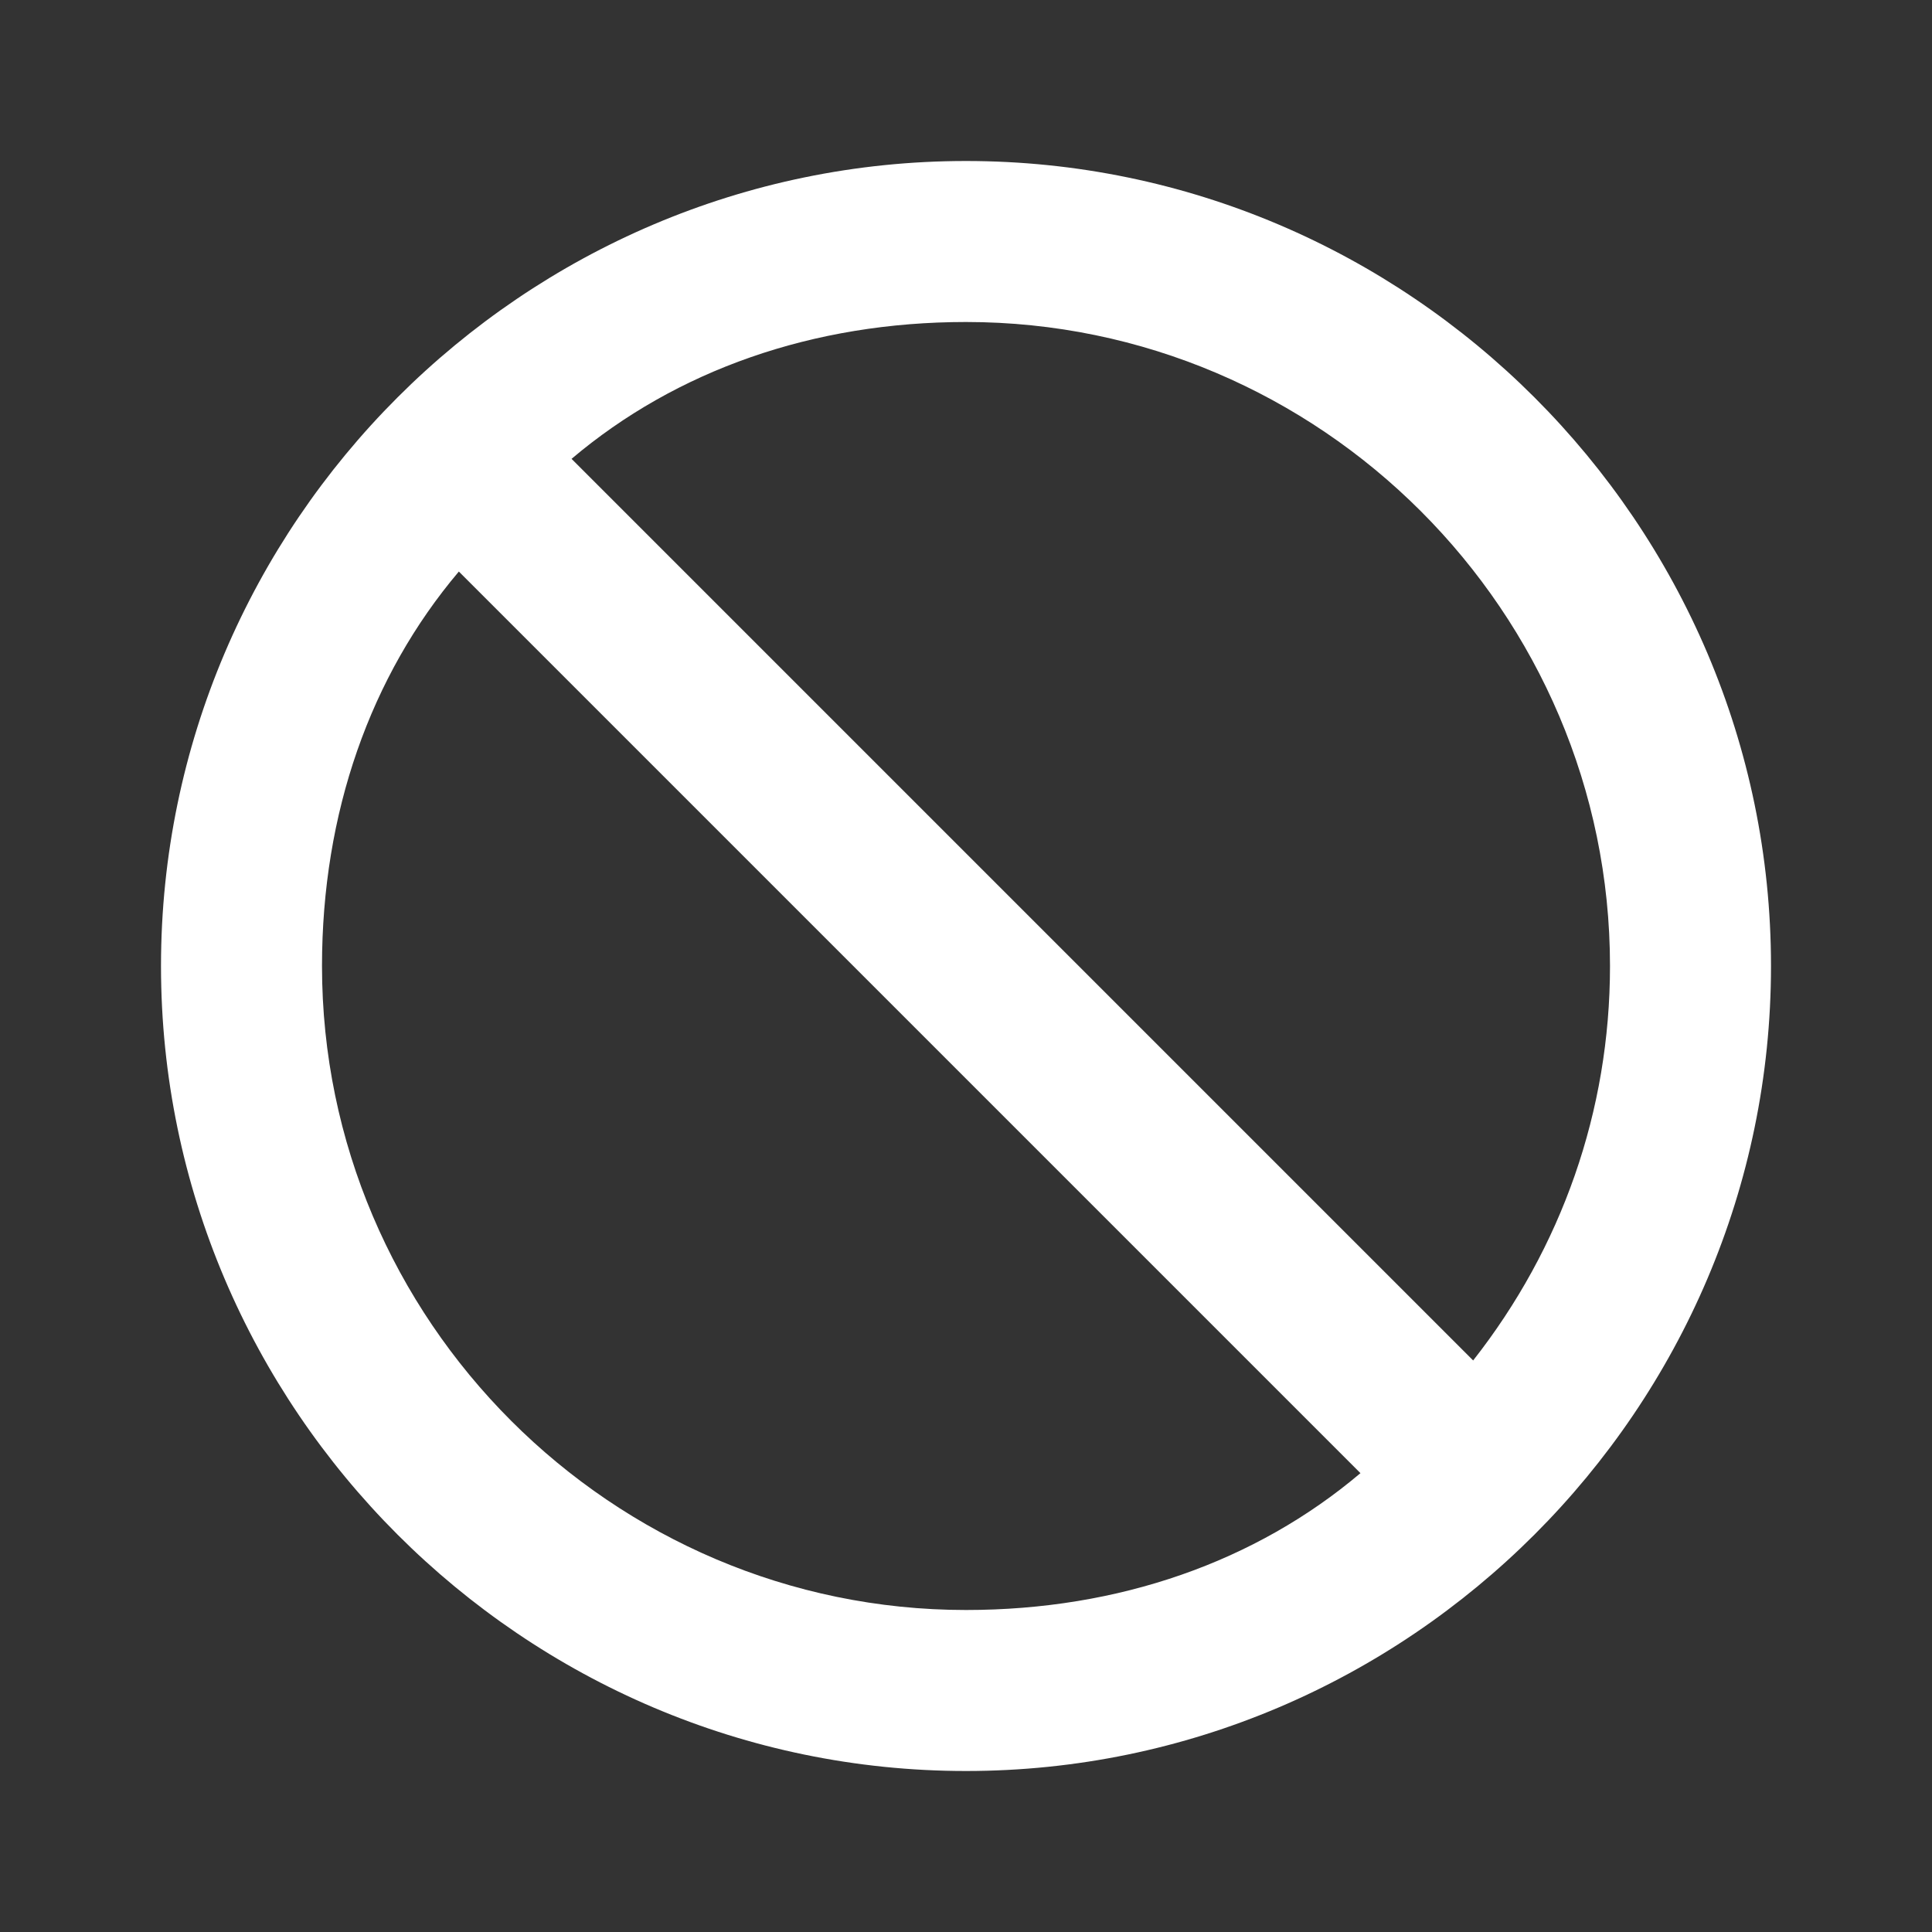
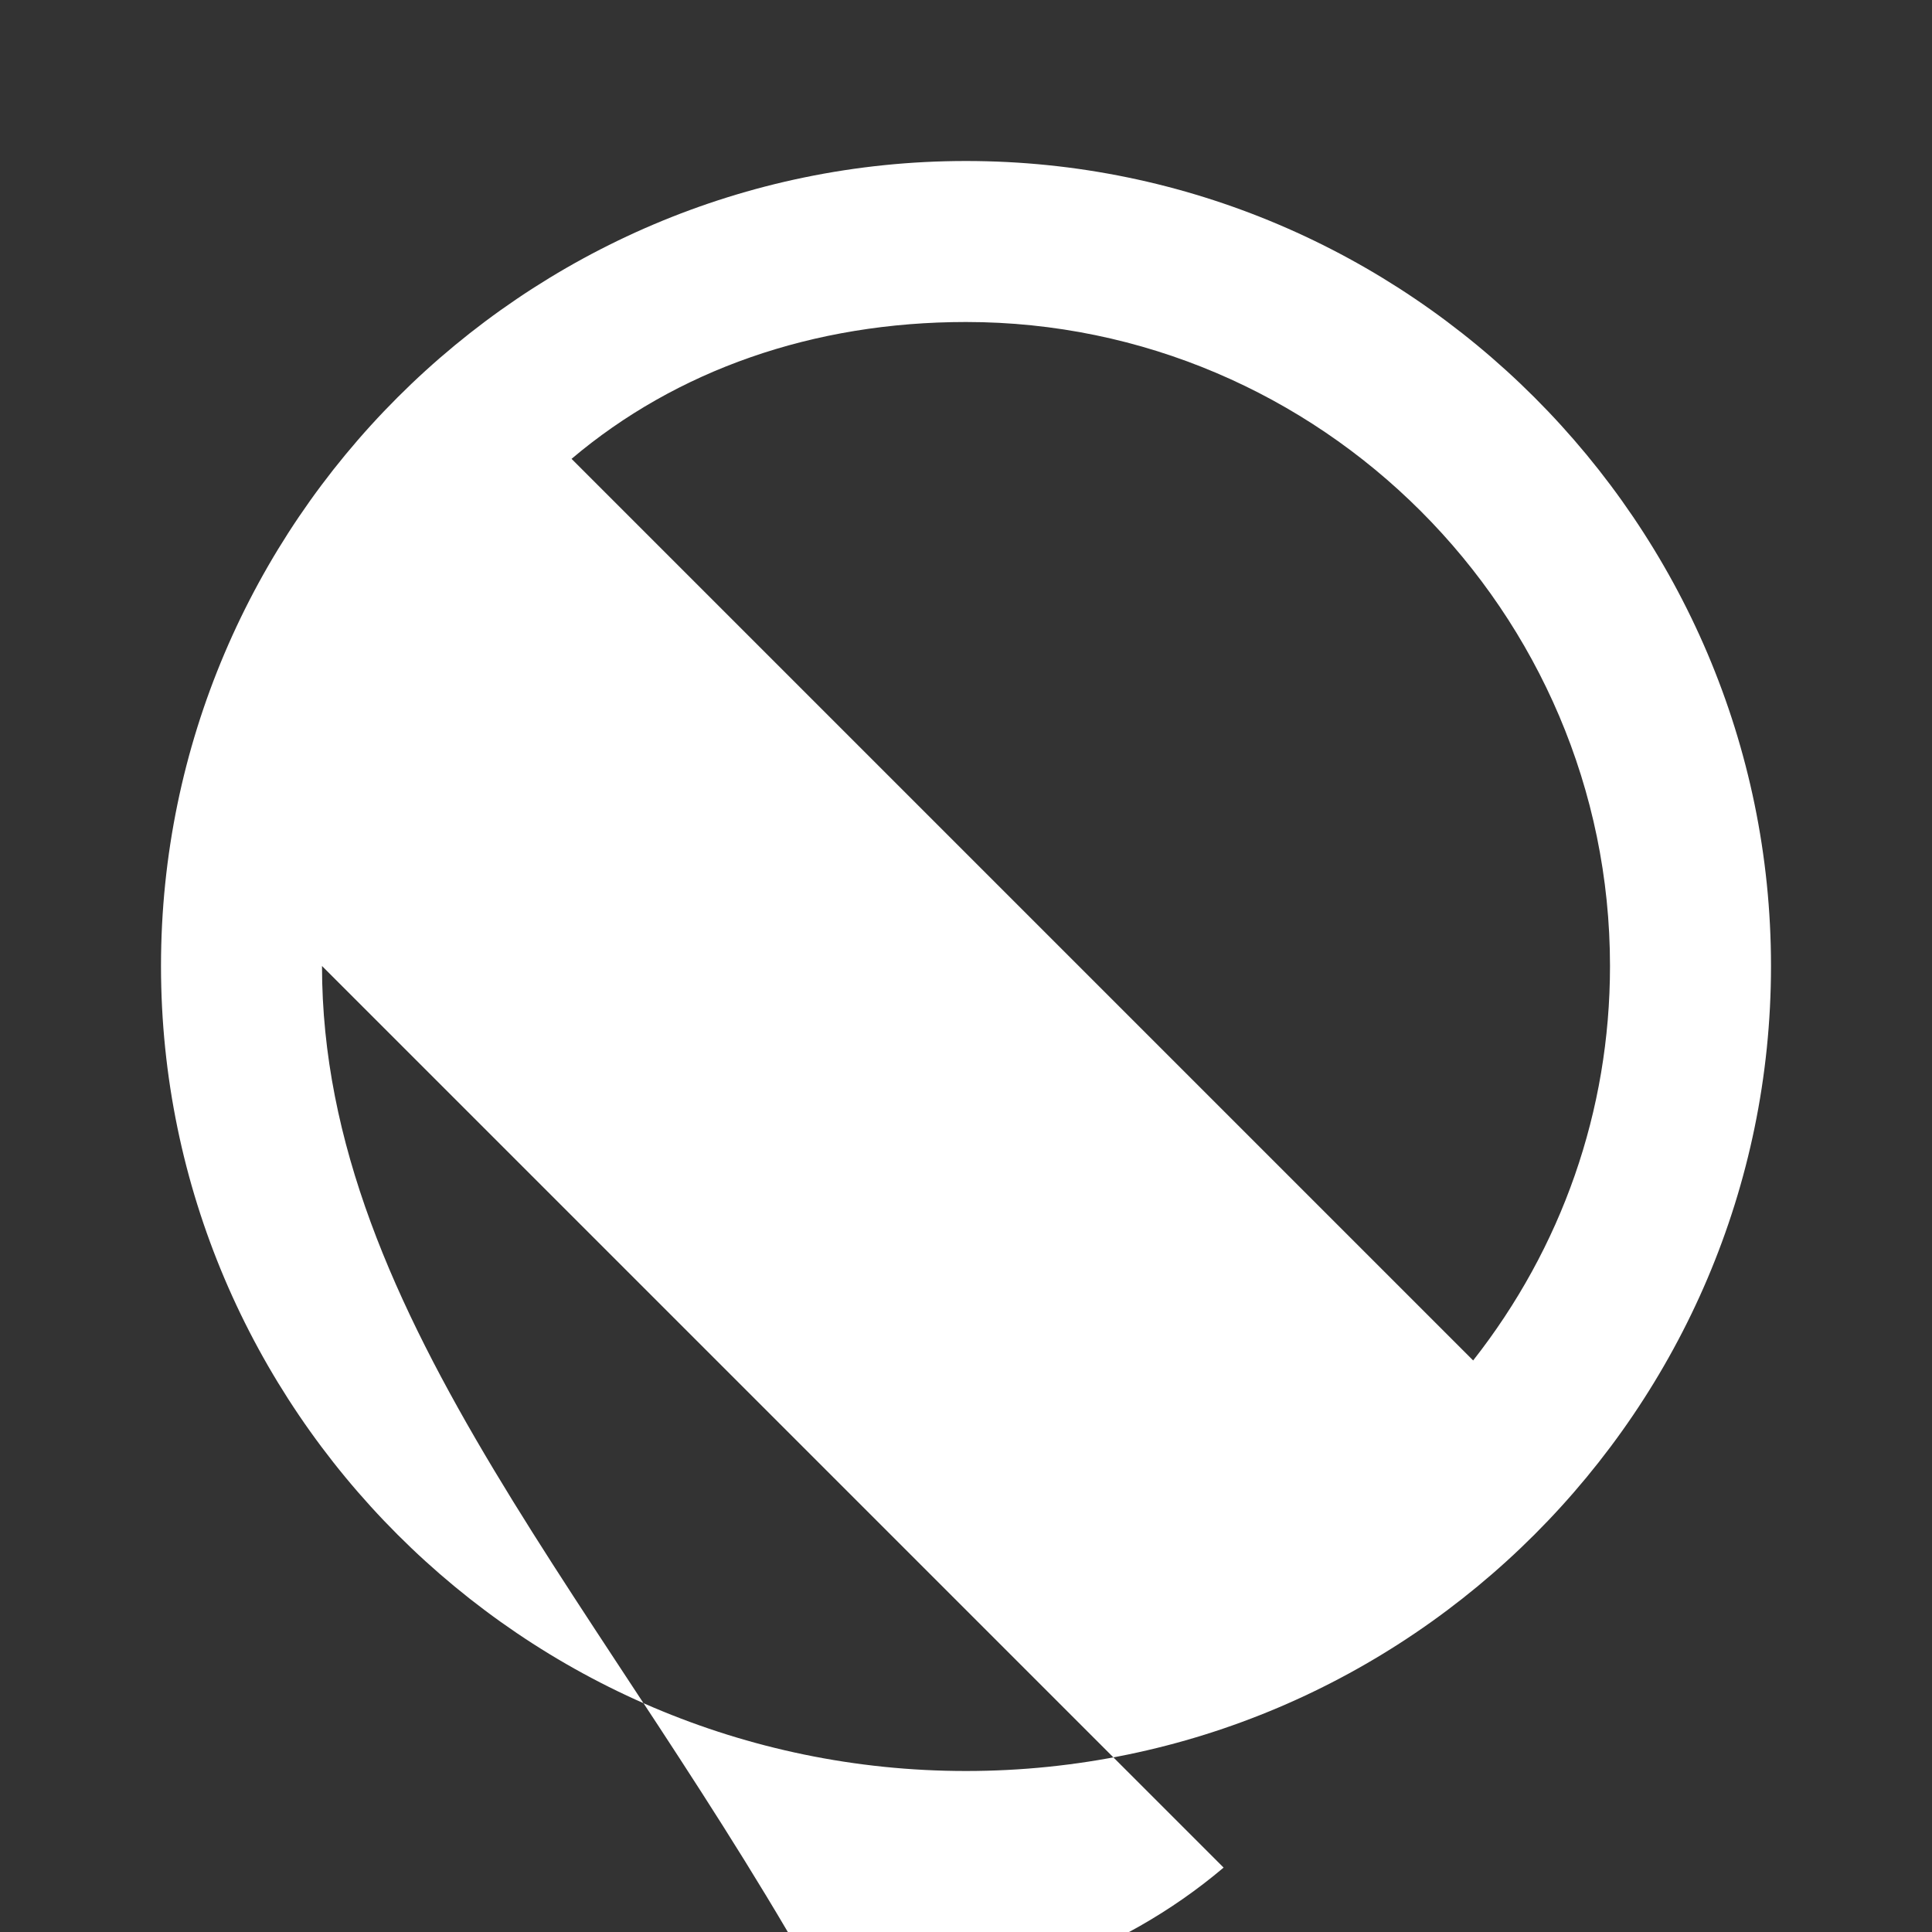
<svg xmlns="http://www.w3.org/2000/svg" version="1.1" id="Layer_1" x="0px" y="0px" viewBox="0 0 24 24" style="enable-background:new 0 0 24 24;" xml:space="preserve">
  <rect x="0" y="0" width="24" height="24" fill="#333333" stroke="none" />
  <style type="text/css">
	.st0{fill:none;}
	.st1{fill:#FFFFFF;}
</style>
-   <path class="st0" d="M0,0h24v24H0V0z" />
-   <path class="st1" d="M2,12c0,5.5,4.5,10,10,10s10-4.5,10-10S17.5,2,12,2S2,6.5,2,12z M18.3,16.9L7.1,5.7C8.4,4.6,10.1,4,12,4  c4.4,0,8,3.6,8,8C20,13.8,19.4,15.5,18.3,16.9z M4,12c0-1.9,0.6-3.6,1.7-4.9l11.2,11.2c-1.3,1.1-3,1.7-4.9,1.7C7.6,20,4,16.4,4,12z" />
+   <path class="st1" d="M2,12c0,5.5,4.5,10,10,10s10-4.5,10-10S17.5,2,12,2S2,6.5,2,12z M18.3,16.9L7.1,5.7C8.4,4.6,10.1,4,12,4  c4.4,0,8,3.6,8,8C20,13.8,19.4,15.5,18.3,16.9z M4,12l11.2,11.2c-1.3,1.1-3,1.7-4.9,1.7C7.6,20,4,16.4,4,12z" />
</svg>